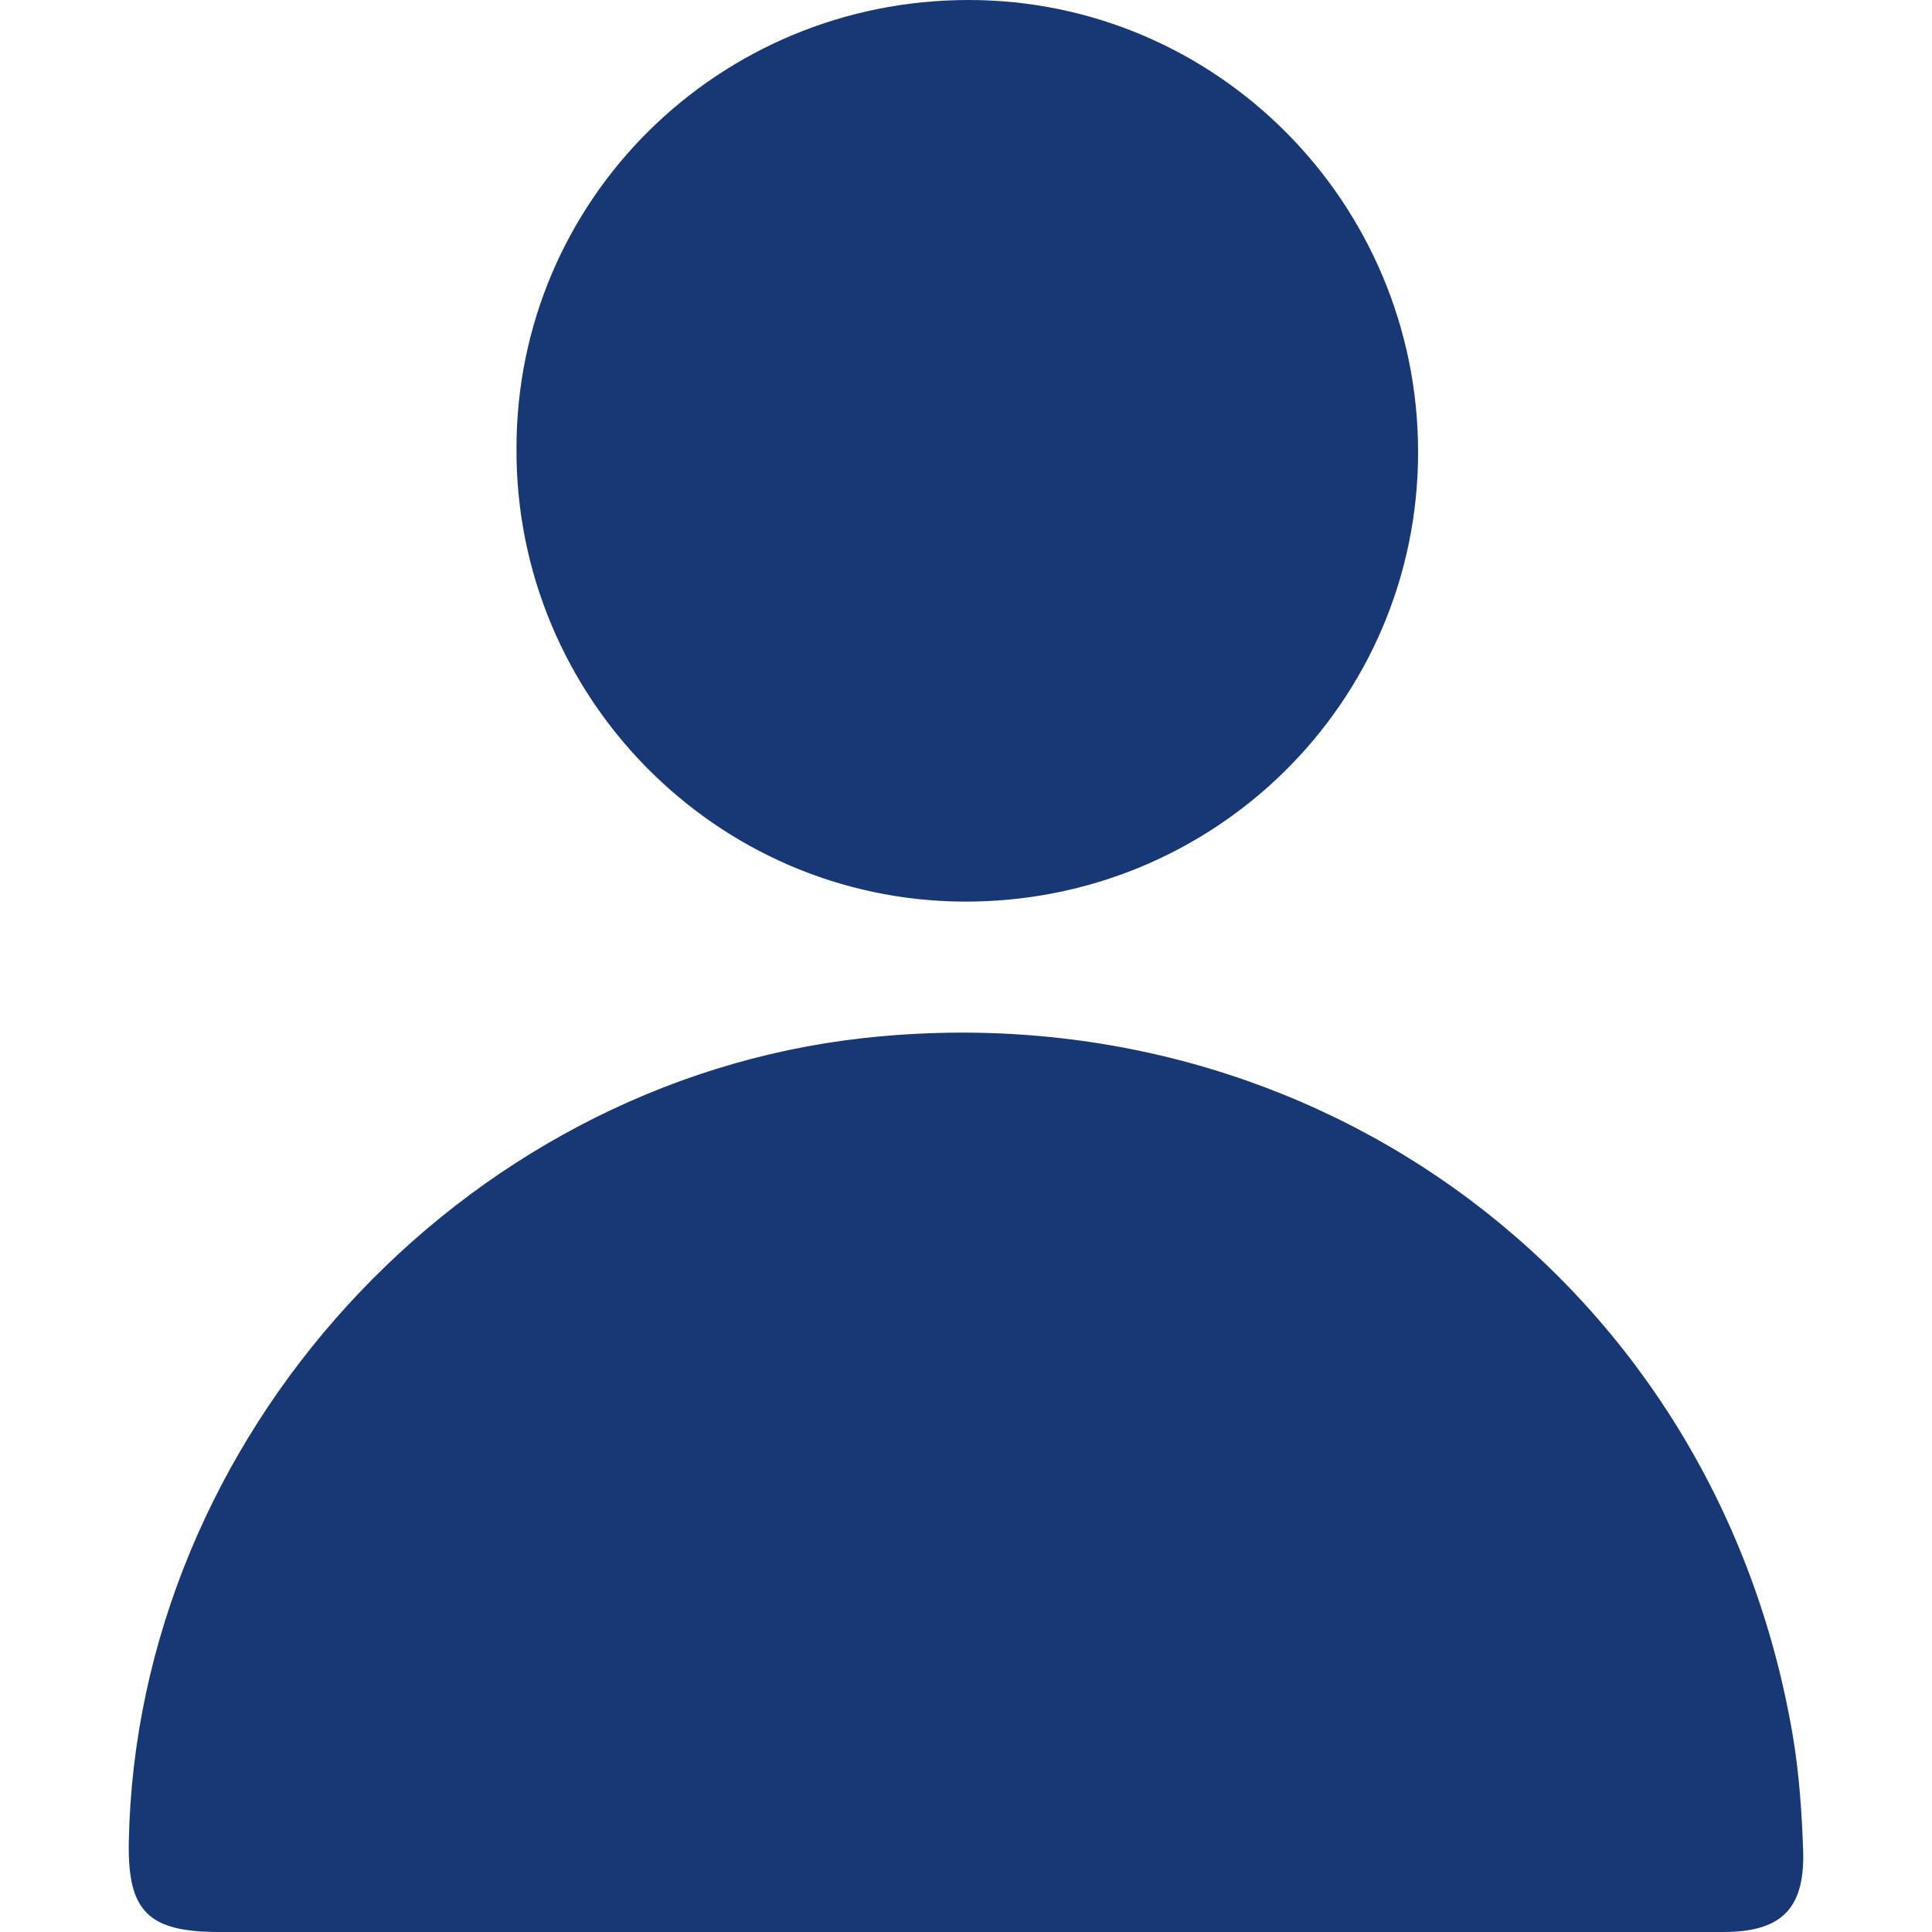
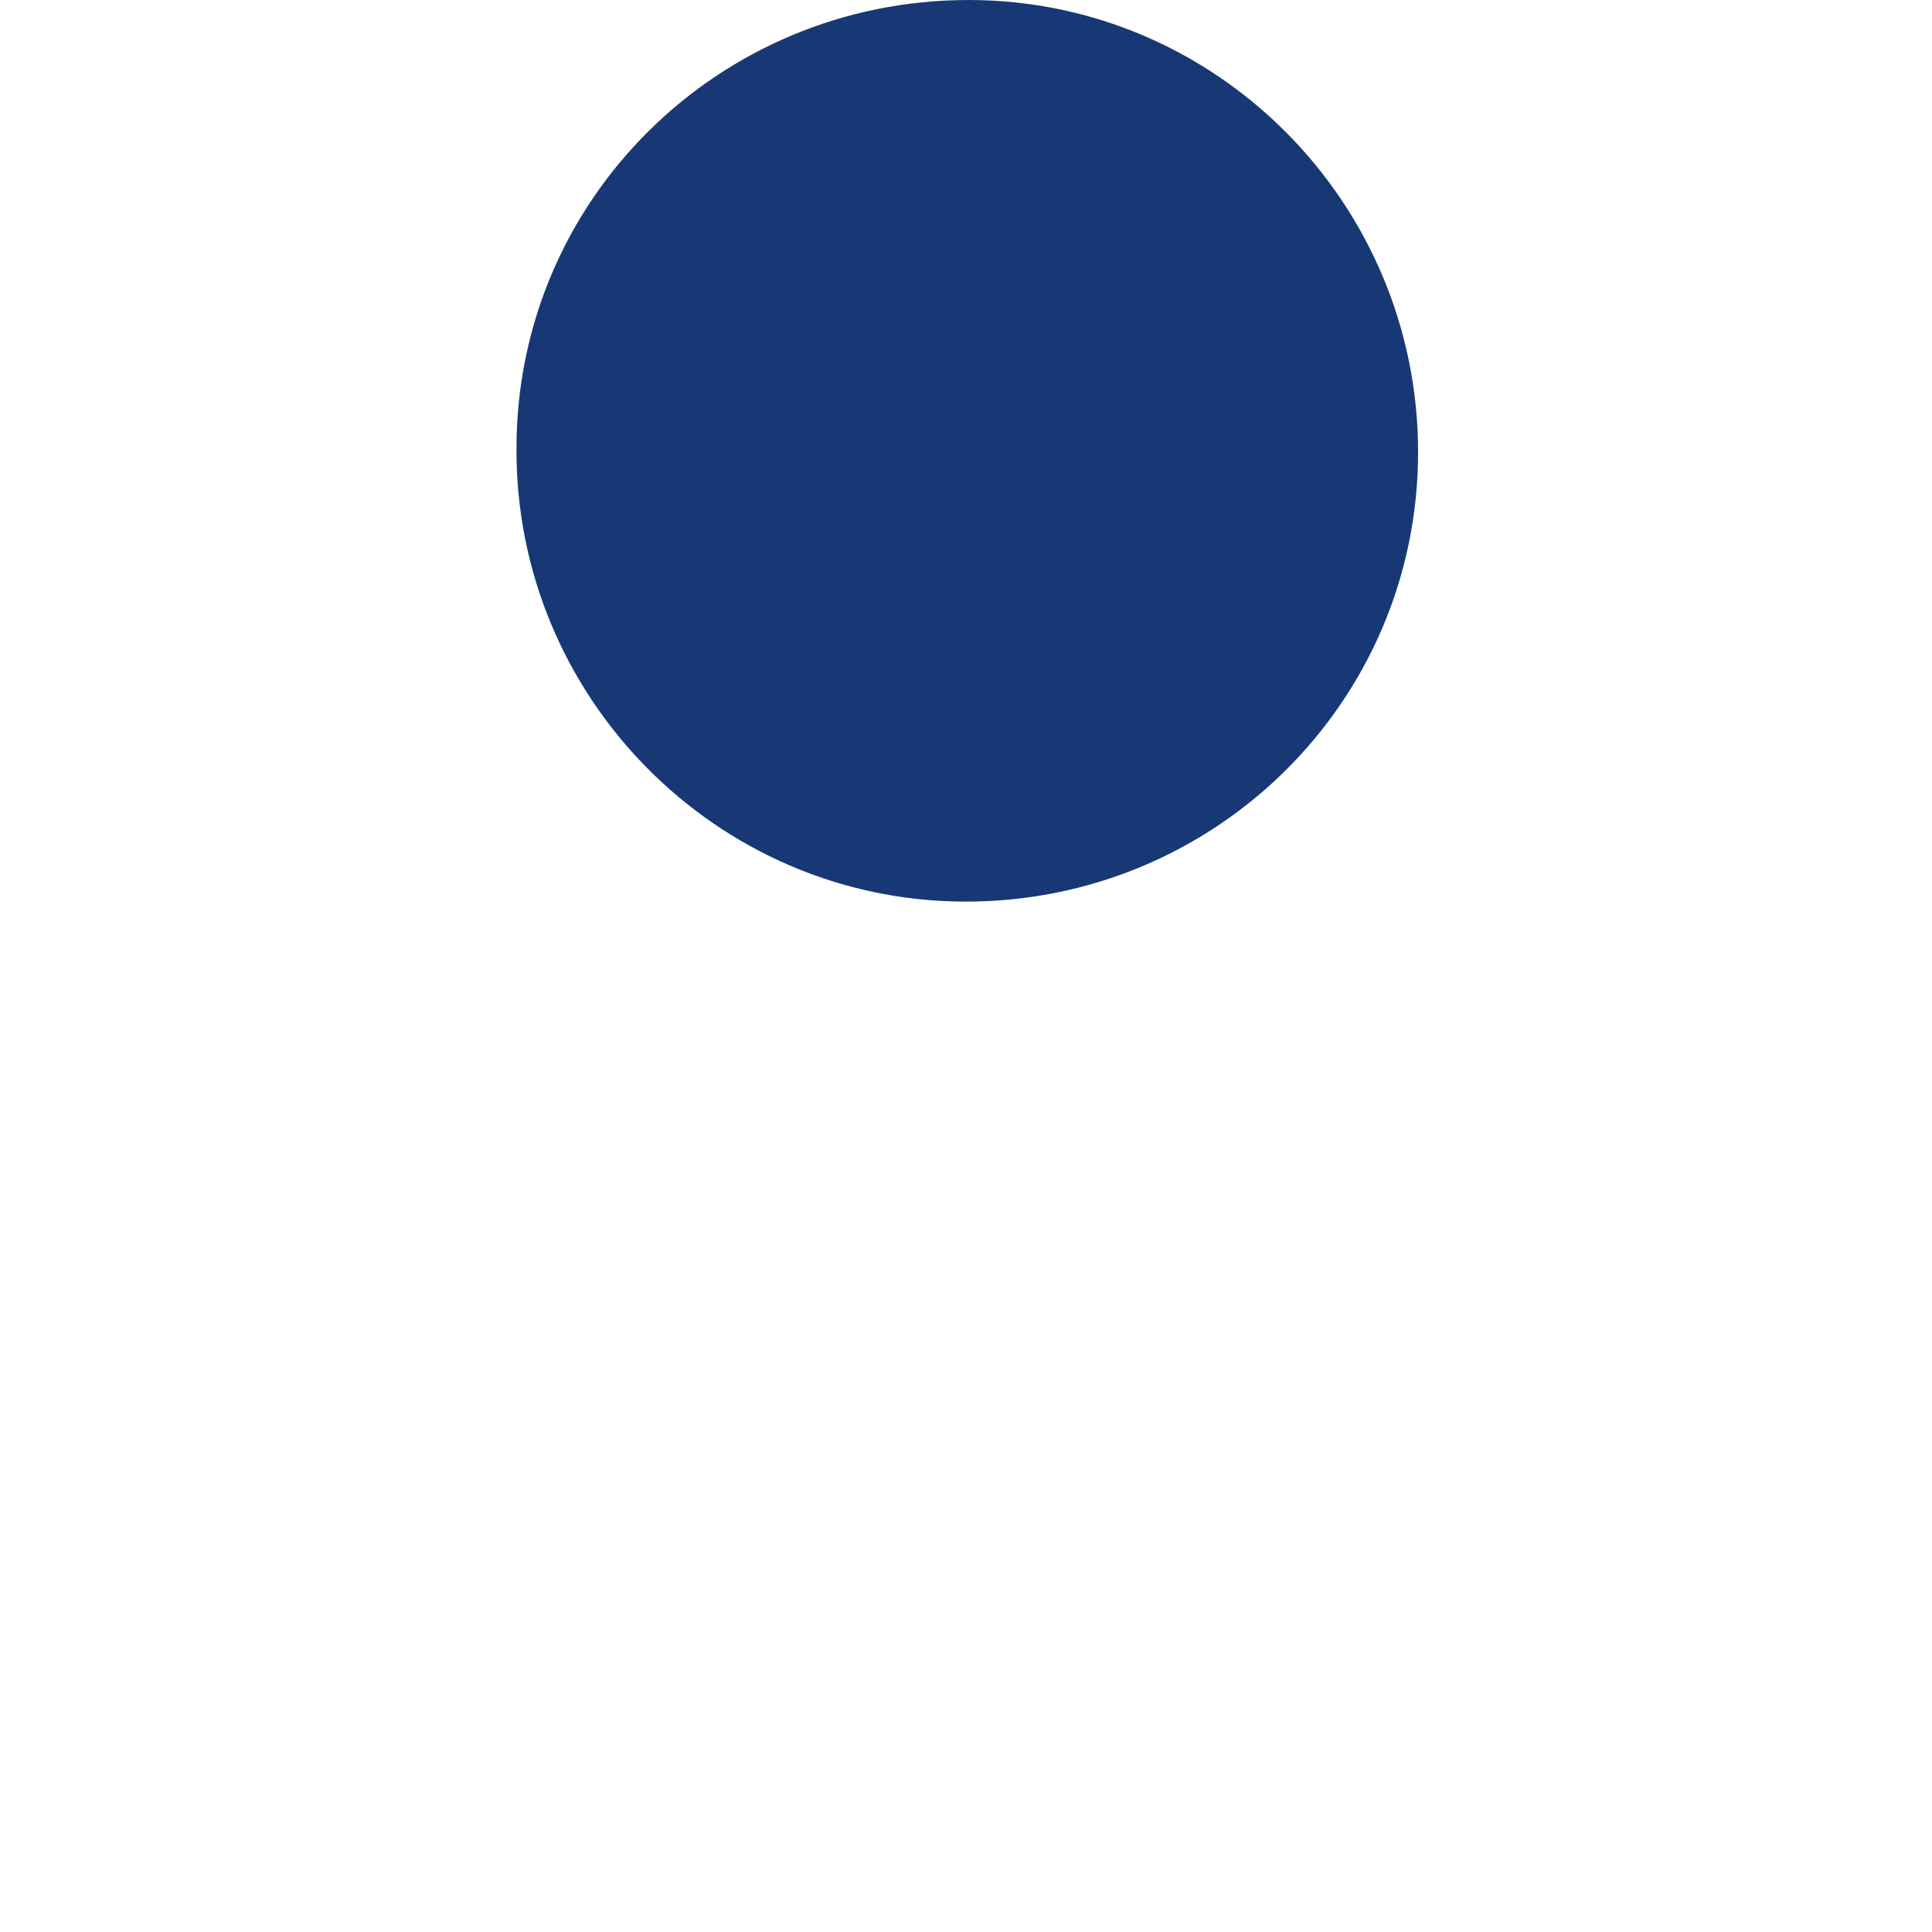
<svg xmlns="http://www.w3.org/2000/svg" version="1.1" viewBox="0 0 15 15">
  <defs>
    <style>
      .cls-1 {
        fill: #183875;
      }
    </style>
  </defs>
  <g>
    <g id="Capa_1">
      <g>
-         <path class="cls-1" d="M7.51,15c-1.94,0-3.87,0-5.81,0-.55,0-.71-.16-.7-.7.06-3.14,2.57-5.89,5.7-6.24,3.53-.39,6.63,1.93,7.22,5.42.05.3.07.6.08.9.01.44-.17.62-.62.62-1.96,0-3.91,0-5.87,0Z" />
        <path class="cls-1" d="M7.52,0c1.93,0,3.49,1.58,3.49,3.51,0,1.94-1.58,3.5-3.53,3.49-1.92-.01-3.48-1.59-3.47-3.52C4.01,1.55,5.58,0,7.52,0Z" />
      </g>
    </g>
  </g>
</svg>